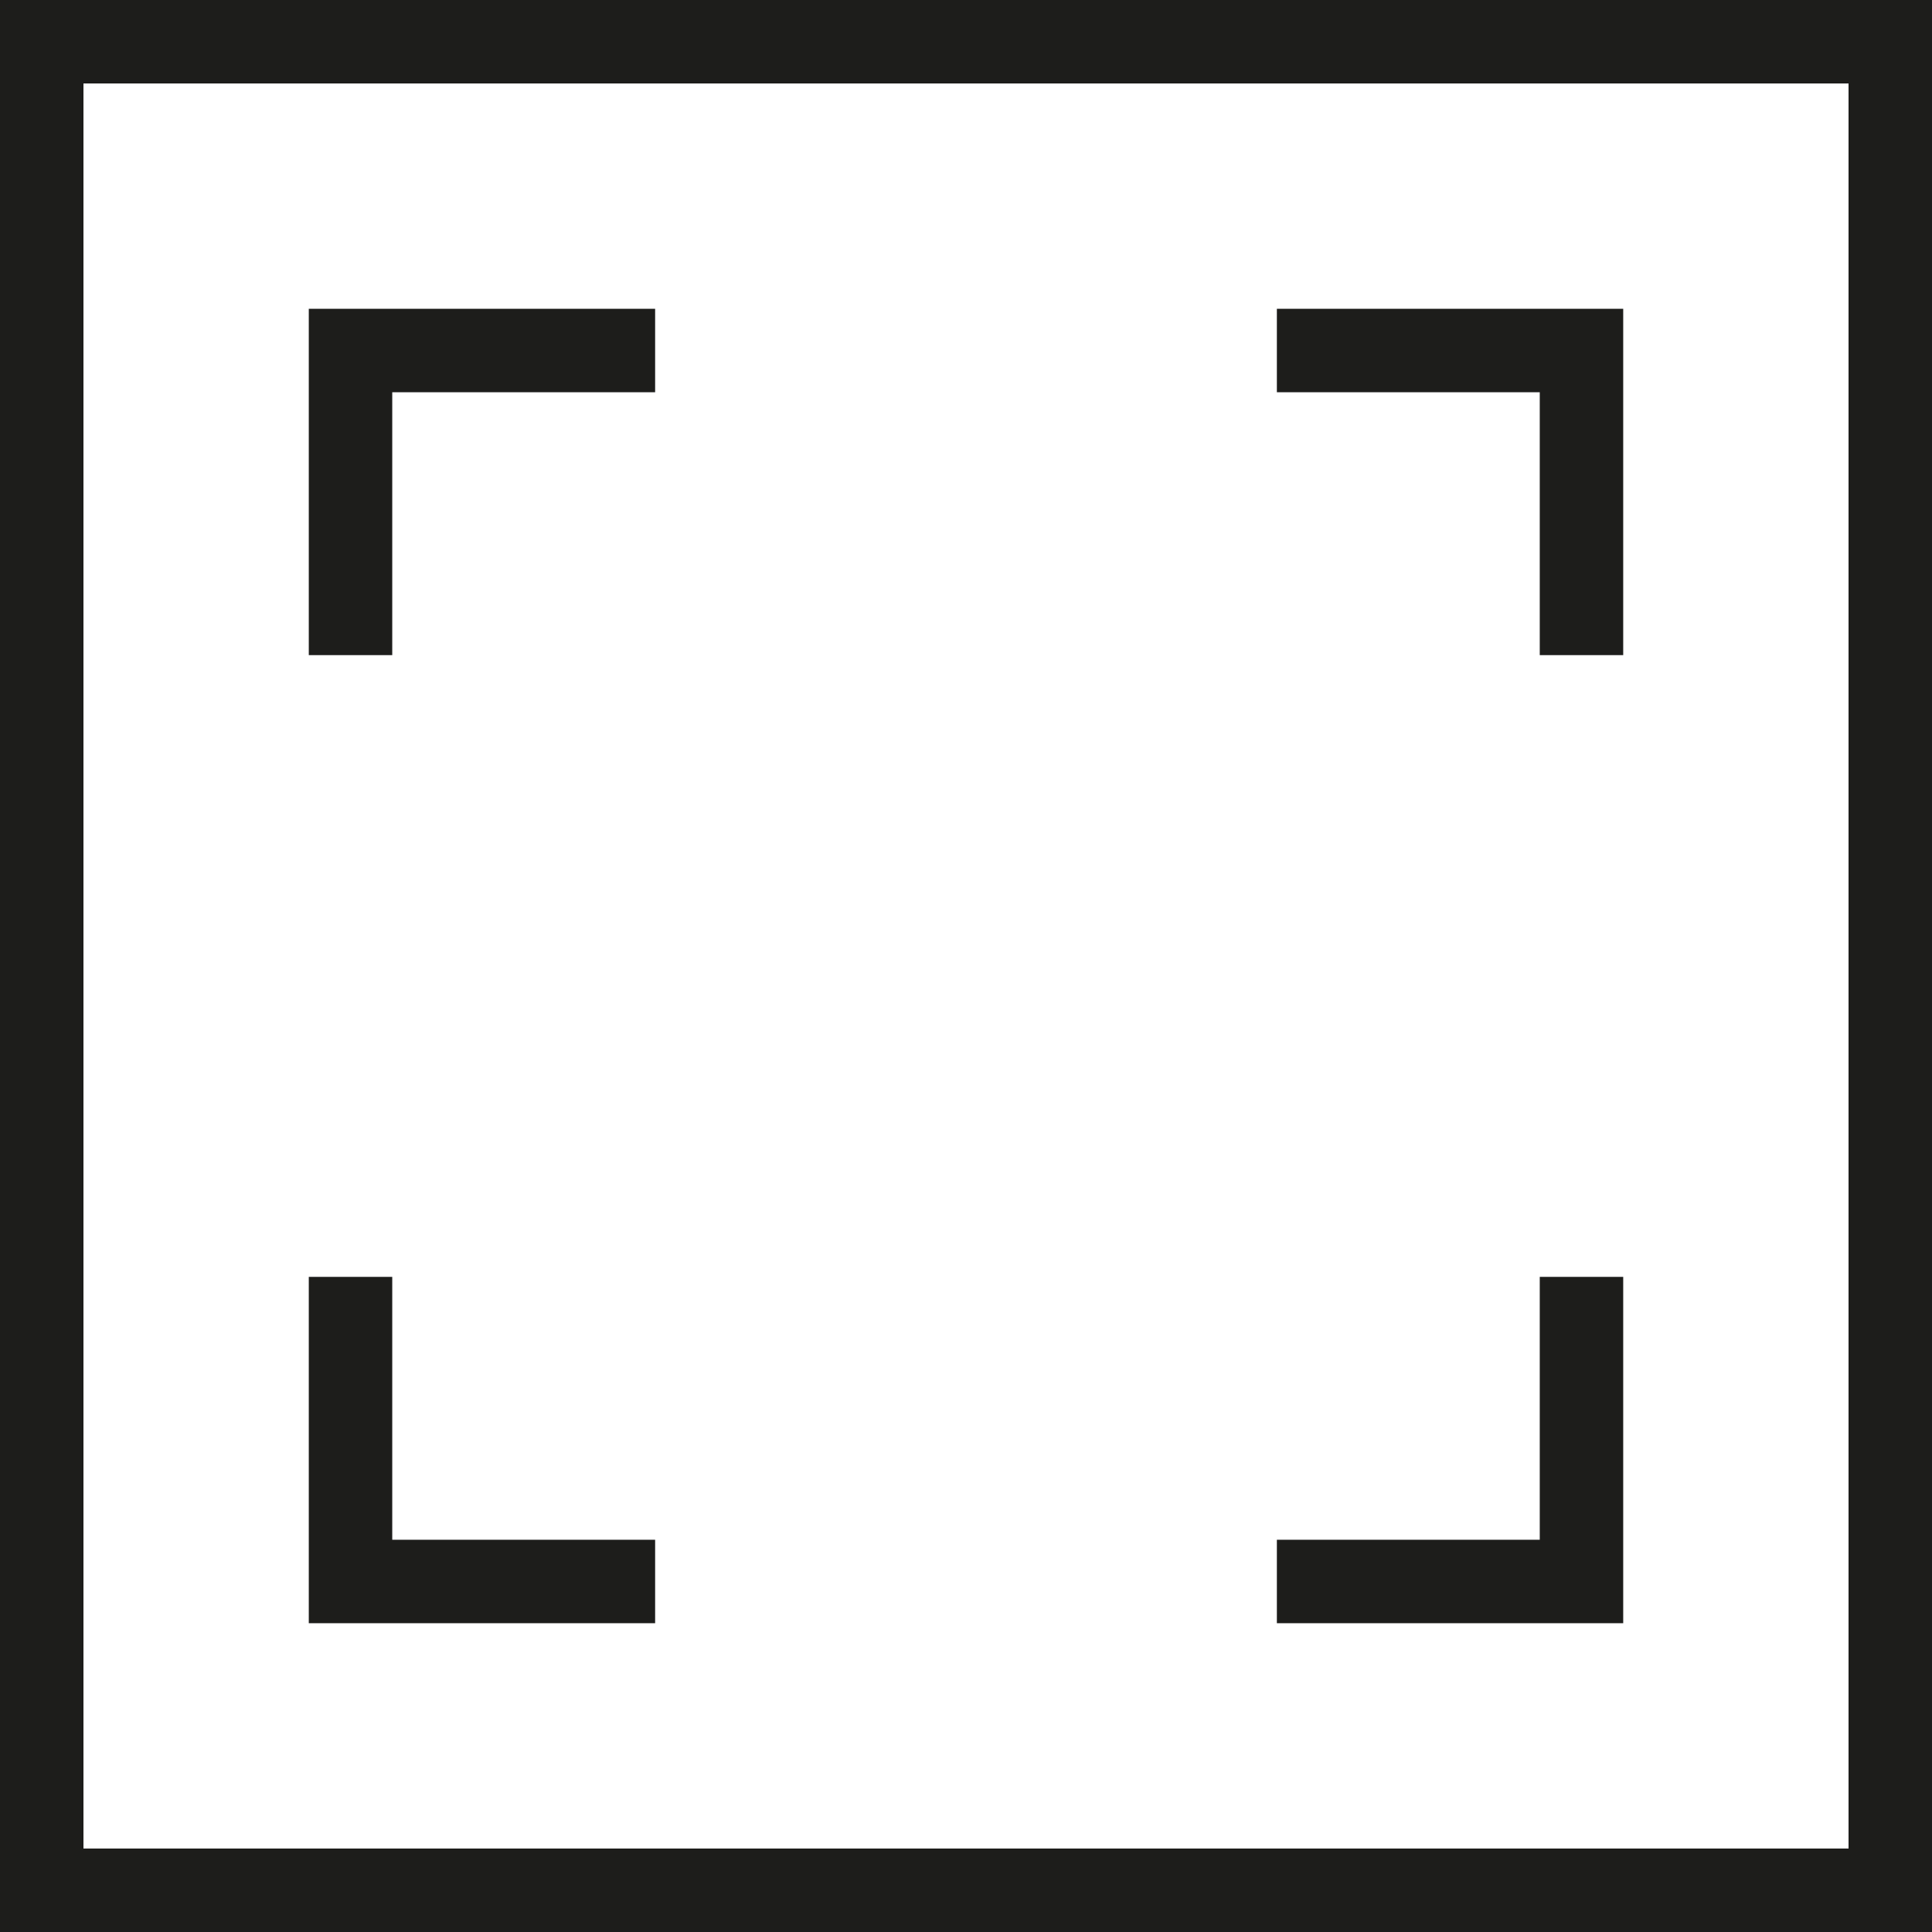
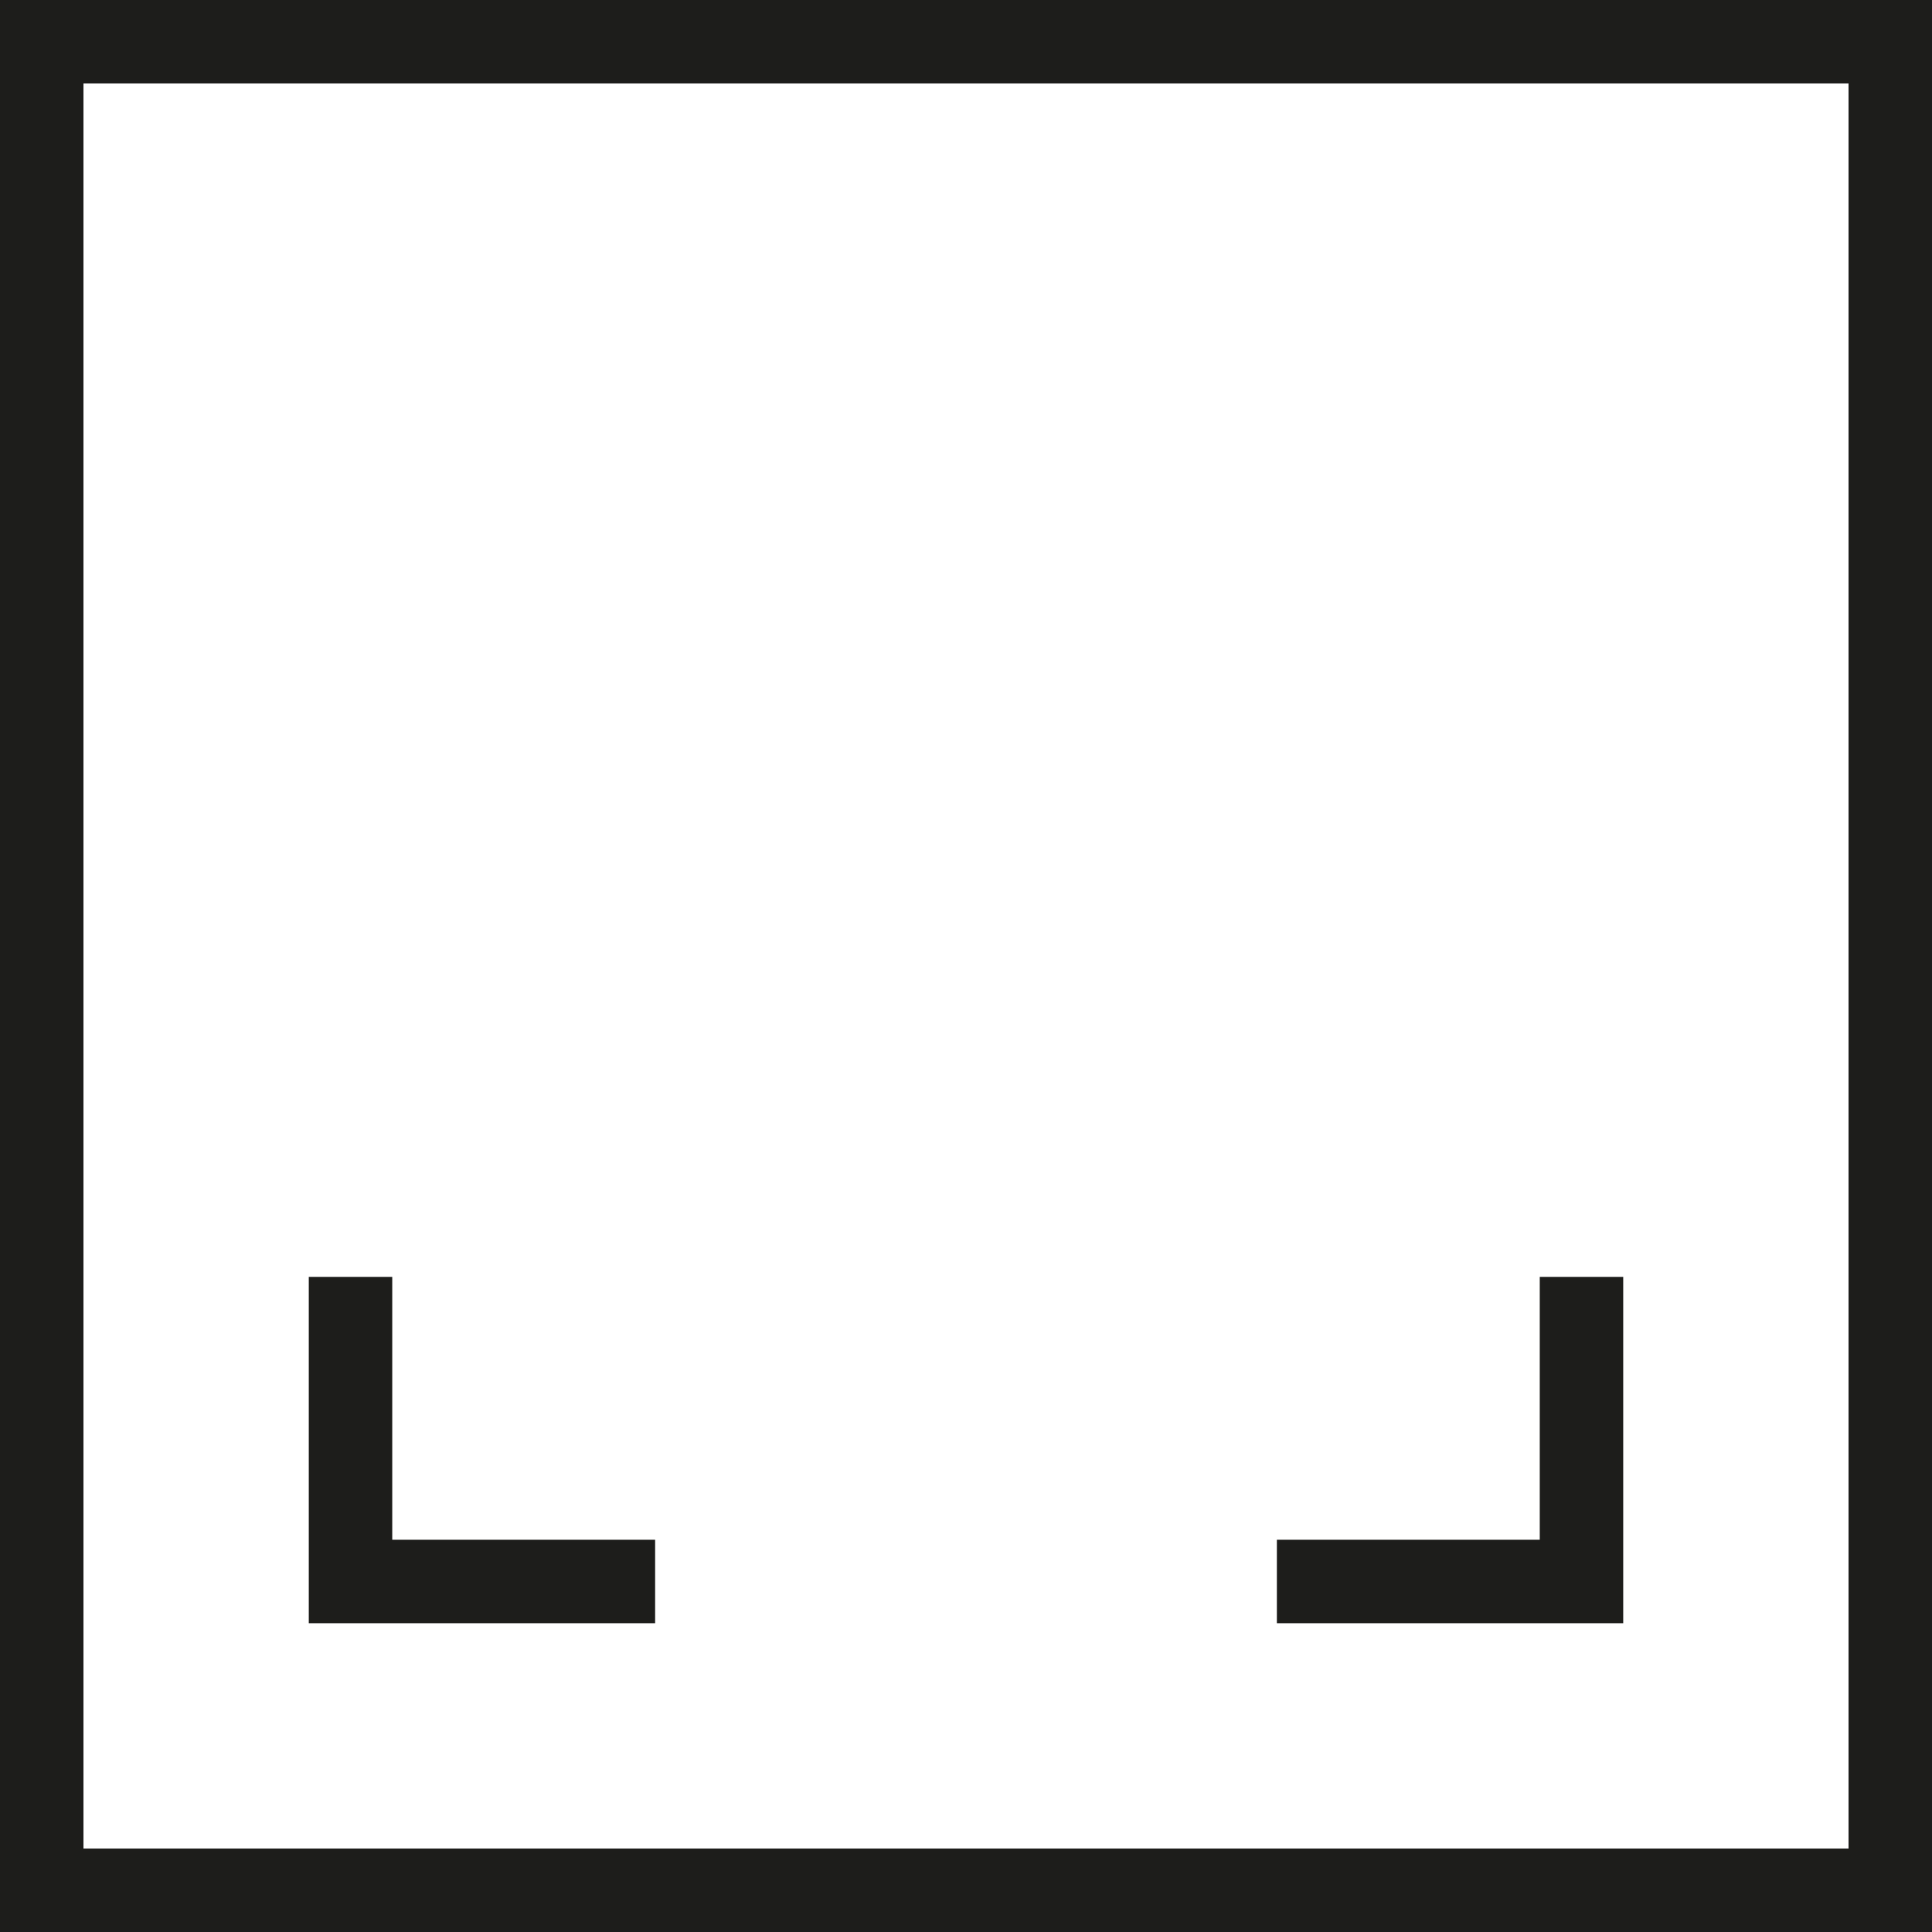
<svg xmlns="http://www.w3.org/2000/svg" version="1.1" id="Layer_1" x="0px" y="0px" viewBox="0 0 46.3 46.3" style="enable-background:new 0 0 46.3 46.3;" xml:space="preserve">
  <style type="text/css"> .st0{fill:#1D1D1B;} </style>
  <g>
-     <path class="st0" d="M0,0v46.3h46.3V0H0z M44.3,44.3H2V2h42.3V44.3z" />
-     <polygon class="st0" points="9.4,9.4 15.7,9.4 15.7,7.4 7.4,7.4 7.4,15.7 9.4,15.7 " />
-     <polygon class="st0" points="36.9,15.7 38.9,15.7 38.9,7.4 30.6,7.4 30.6,9.4 36.9,9.4 " />
+     <path class="st0" d="M0,0v46.3h46.3V0H0z M44.3,44.3H2V2h42.3z" />
    <polygon class="st0" points="15.7,36.9 9.4,36.9 9.4,30.6 7.4,30.6 7.4,38.9 15.7,38.9 " />
    <polygon class="st0" points="38.9,30.6 36.9,30.6 36.9,36.9 30.6,36.9 30.6,38.9 38.9,38.9 " />
  </g>
</svg>